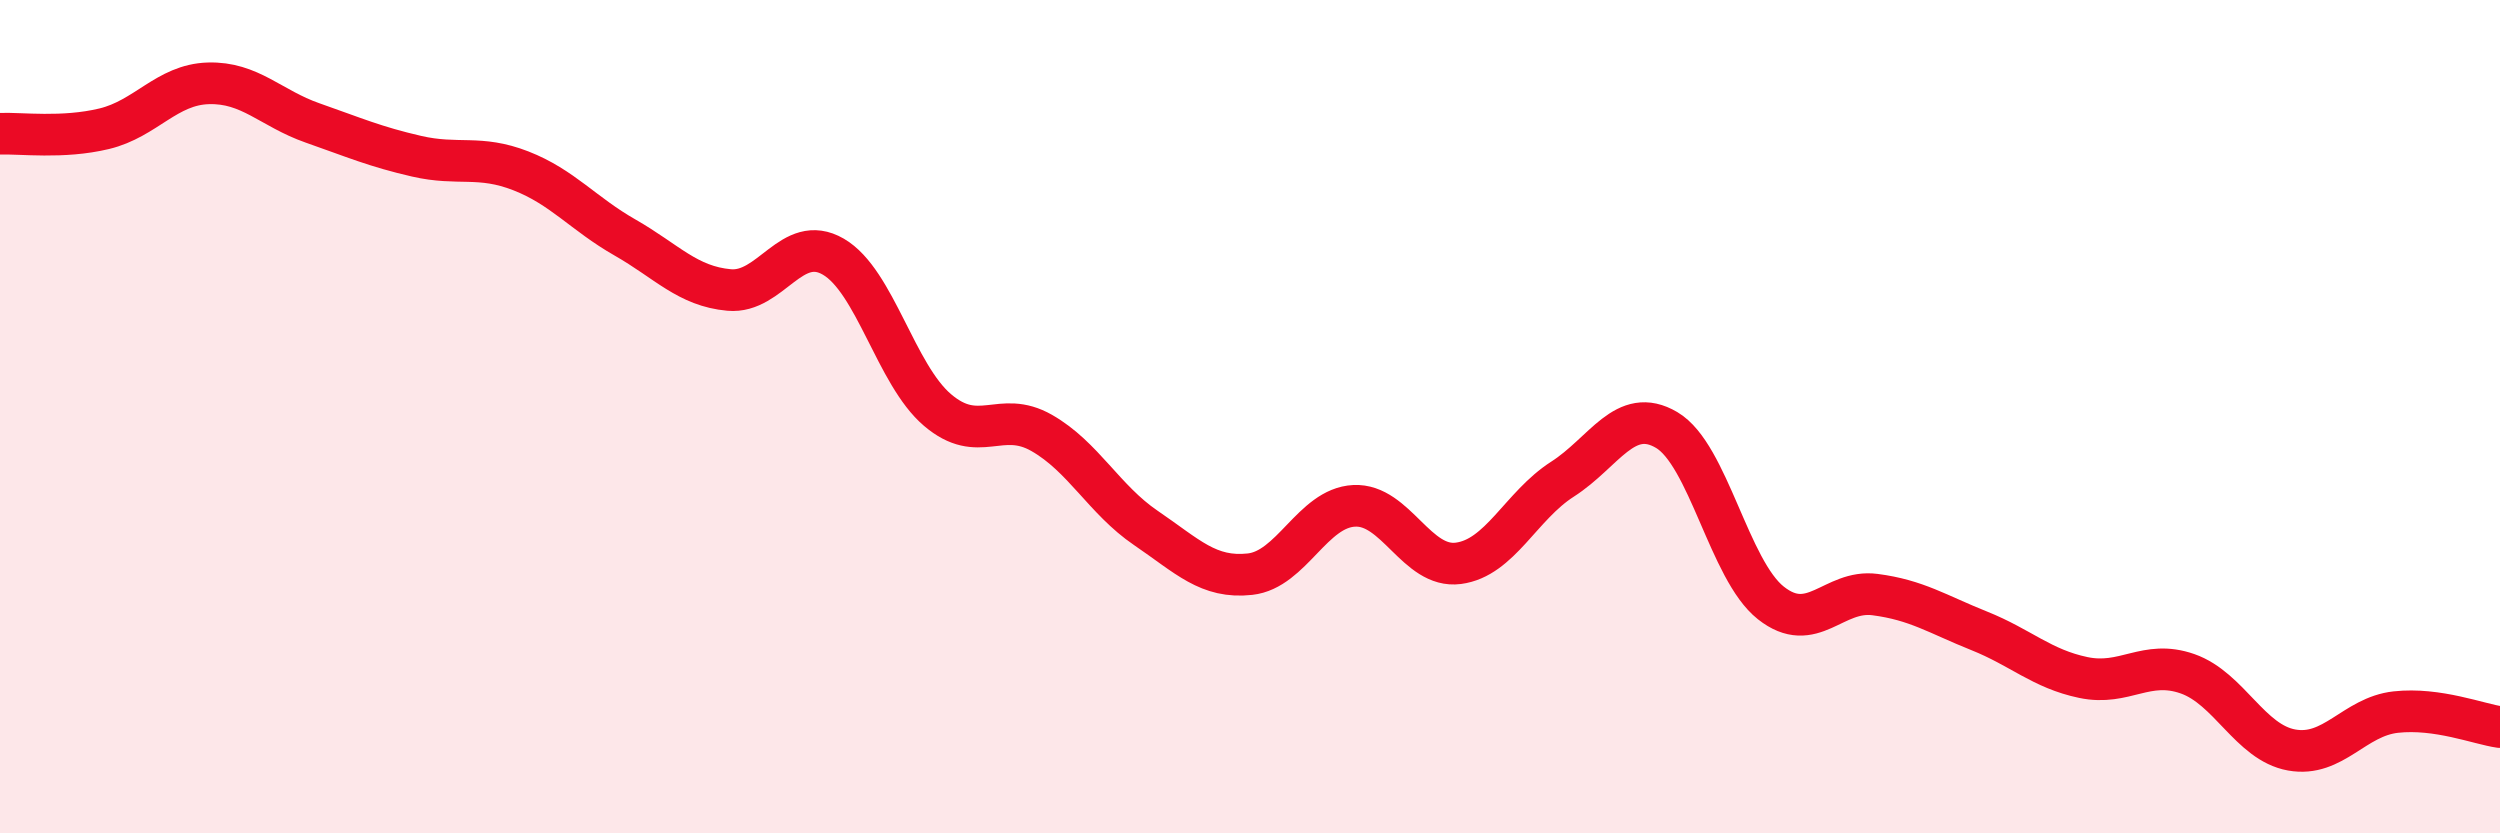
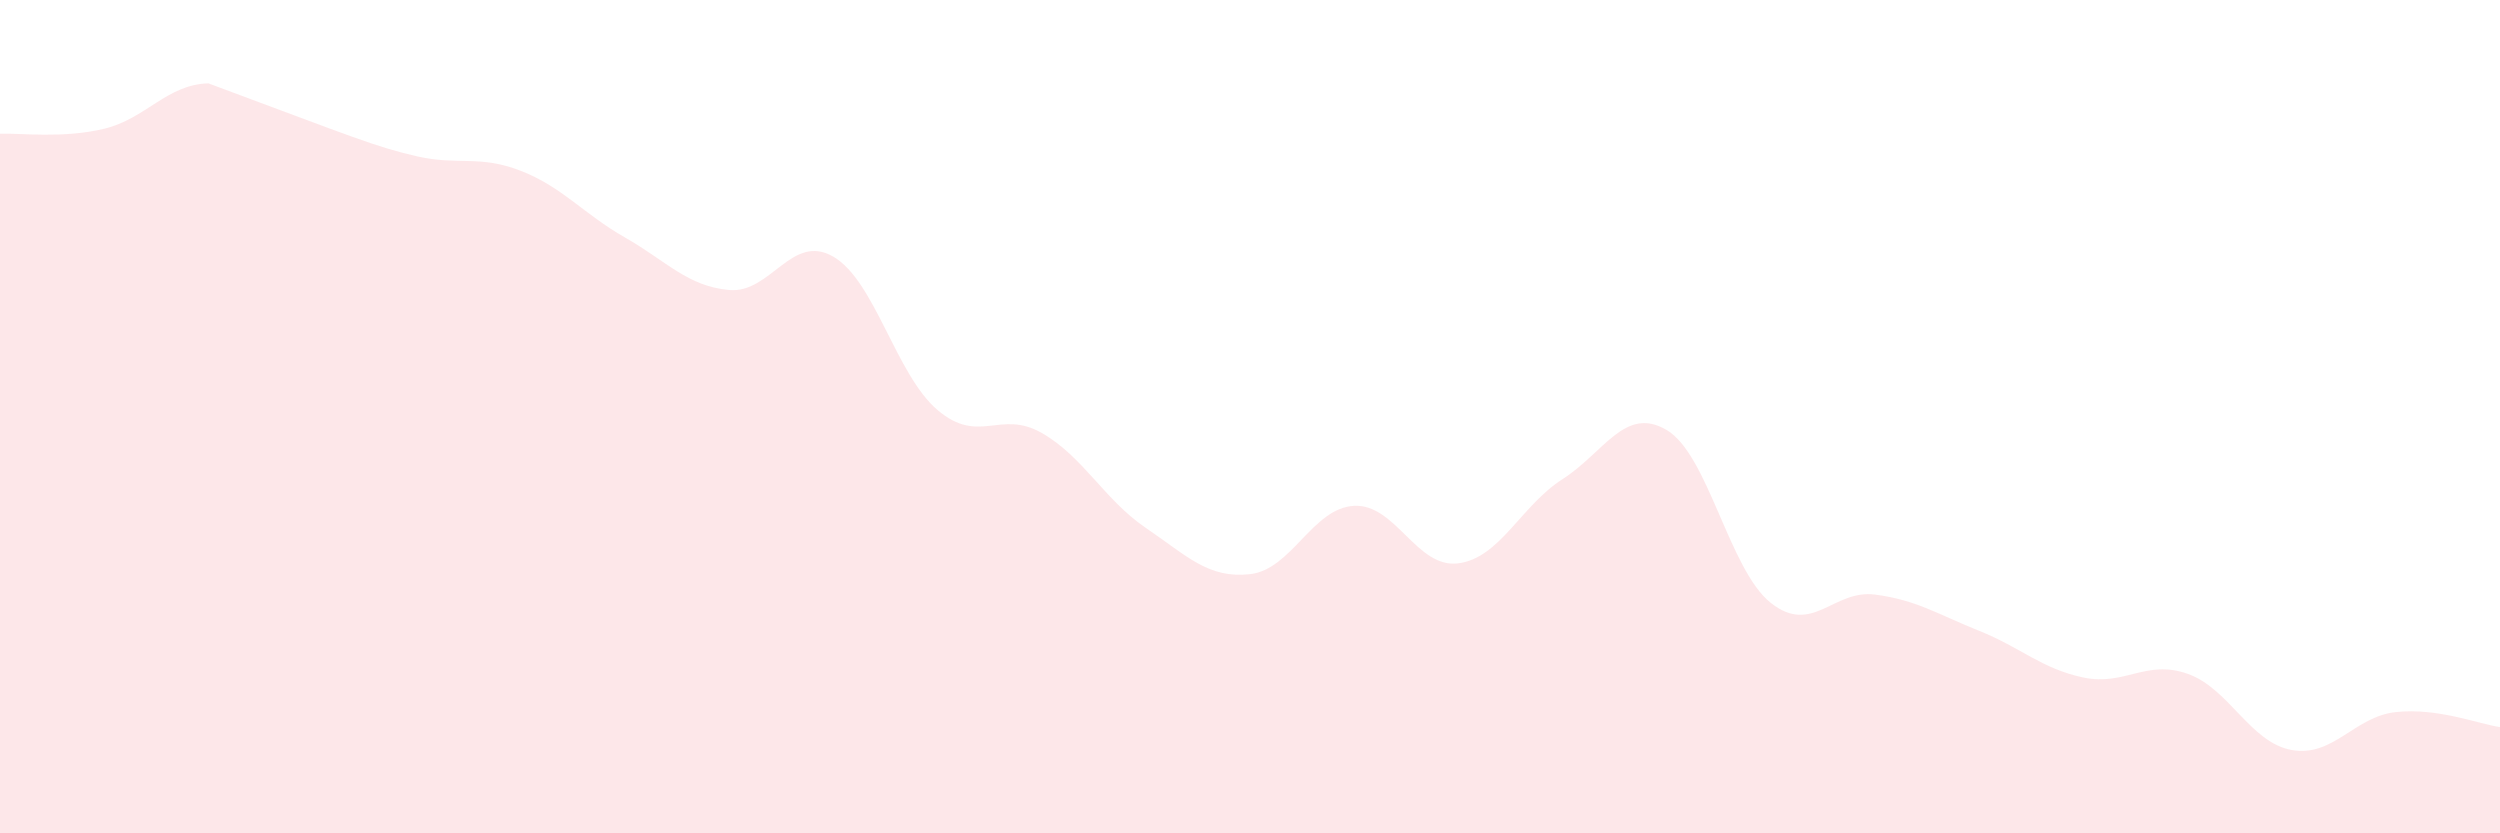
<svg xmlns="http://www.w3.org/2000/svg" width="60" height="20" viewBox="0 0 60 20">
-   <path d="M 0,3.21 C 0.5,3.19 1.5,3.33 2.5,3.09 C 3.5,2.85 4,2.03 5,2 C 6,1.97 6.5,2.6 7.5,2.95 C 8.5,3.3 9,3.52 10,3.75 C 11,3.98 11.5,3.71 12.5,4.1 C 13.5,4.49 14,5.13 15,5.7 C 16,6.27 16.5,6.87 17.5,6.96 C 18.5,7.05 19,5.58 20,6.16 C 21,6.74 21.5,8.99 22.5,9.84 C 23.5,10.69 24,9.82 25,10.39 C 26,10.96 26.5,11.99 27.5,12.67 C 28.5,13.35 29,13.89 30,13.78 C 31,13.67 31.5,12.19 32.5,12.14 C 33.5,12.09 34,13.65 35,13.52 C 36,13.39 36.5,12.14 37.5,11.5 C 38.5,10.86 39,9.73 40,10.32 C 41,10.91 41.5,13.68 42.5,14.47 C 43.5,15.26 44,14.14 45,14.27 C 46,14.4 46.5,14.74 47.5,15.14 C 48.5,15.54 49,16.05 50,16.26 C 51,16.47 51.5,15.82 52.5,16.17 C 53.5,16.52 54,17.82 55,18 C 56,18.18 56.5,17.2 57.5,17.09 C 58.5,16.98 59.5,17.38 60,17.45L60 20L0 20Z" fill="#EB0A25" opacity="0.1" stroke-linecap="round" stroke-linejoin="round" />
-   <path d="M 0,3.21 C 0.5,3.19 1.5,3.33 2.5,3.09 C 3.5,2.85 4,2.03 5,2 C 6,1.97 6.5,2.6 7.5,2.95 C 8.5,3.3 9,3.52 10,3.75 C 11,3.98 11.5,3.71 12.5,4.1 C 13.5,4.49 14,5.13 15,5.7 C 16,6.27 16.5,6.87 17.5,6.96 C 18.5,7.05 19,5.58 20,6.16 C 21,6.74 21.5,8.99 22.5,9.84 C 23.5,10.69 24,9.82 25,10.39 C 26,10.96 26.5,11.99 27.5,12.67 C 28.5,13.35 29,13.89 30,13.78 C 31,13.67 31.5,12.19 32.5,12.14 C 33.5,12.09 34,13.65 35,13.52 C 36,13.39 36.5,12.14 37.5,11.5 C 38.5,10.86 39,9.73 40,10.32 C 41,10.91 41.5,13.68 42.5,14.47 C 43.5,15.26 44,14.14 45,14.27 C 46,14.4 46.5,14.74 47.5,15.14 C 48.5,15.54 49,16.05 50,16.26 C 51,16.47 51.5,15.82 52.5,16.17 C 53.5,16.52 54,17.82 55,18 C 56,18.18 56.5,17.2 57.5,17.09 C 58.5,16.98 59.5,17.38 60,17.45" stroke="#EB0A25" stroke-width="1" fill="none" stroke-linecap="round" stroke-linejoin="round" />
+   <path d="M 0,3.21 C 0.5,3.19 1.5,3.33 2.5,3.09 C 3.5,2.85 4,2.03 5,2 C 8.5,3.3 9,3.52 10,3.75 C 11,3.98 11.5,3.71 12.5,4.1 C 13.5,4.49 14,5.13 15,5.7 C 16,6.27 16.5,6.87 17.5,6.96 C 18.5,7.05 19,5.58 20,6.16 C 21,6.74 21.5,8.99 22.5,9.84 C 23.5,10.69 24,9.82 25,10.39 C 26,10.96 26.5,11.99 27.5,12.67 C 28.5,13.35 29,13.89 30,13.78 C 31,13.67 31.5,12.19 32.5,12.14 C 33.5,12.09 34,13.65 35,13.52 C 36,13.39 36.5,12.14 37.5,11.5 C 38.5,10.86 39,9.73 40,10.32 C 41,10.91 41.5,13.68 42.5,14.47 C 43.5,15.26 44,14.14 45,14.27 C 46,14.4 46.5,14.74 47.5,15.14 C 48.5,15.54 49,16.05 50,16.26 C 51,16.47 51.5,15.82 52.5,16.17 C 53.5,16.52 54,17.82 55,18 C 56,18.18 56.5,17.2 57.5,17.09 C 58.5,16.98 59.5,17.38 60,17.45L60 20L0 20Z" fill="#EB0A25" opacity="0.1" stroke-linecap="round" stroke-linejoin="round" />
</svg>